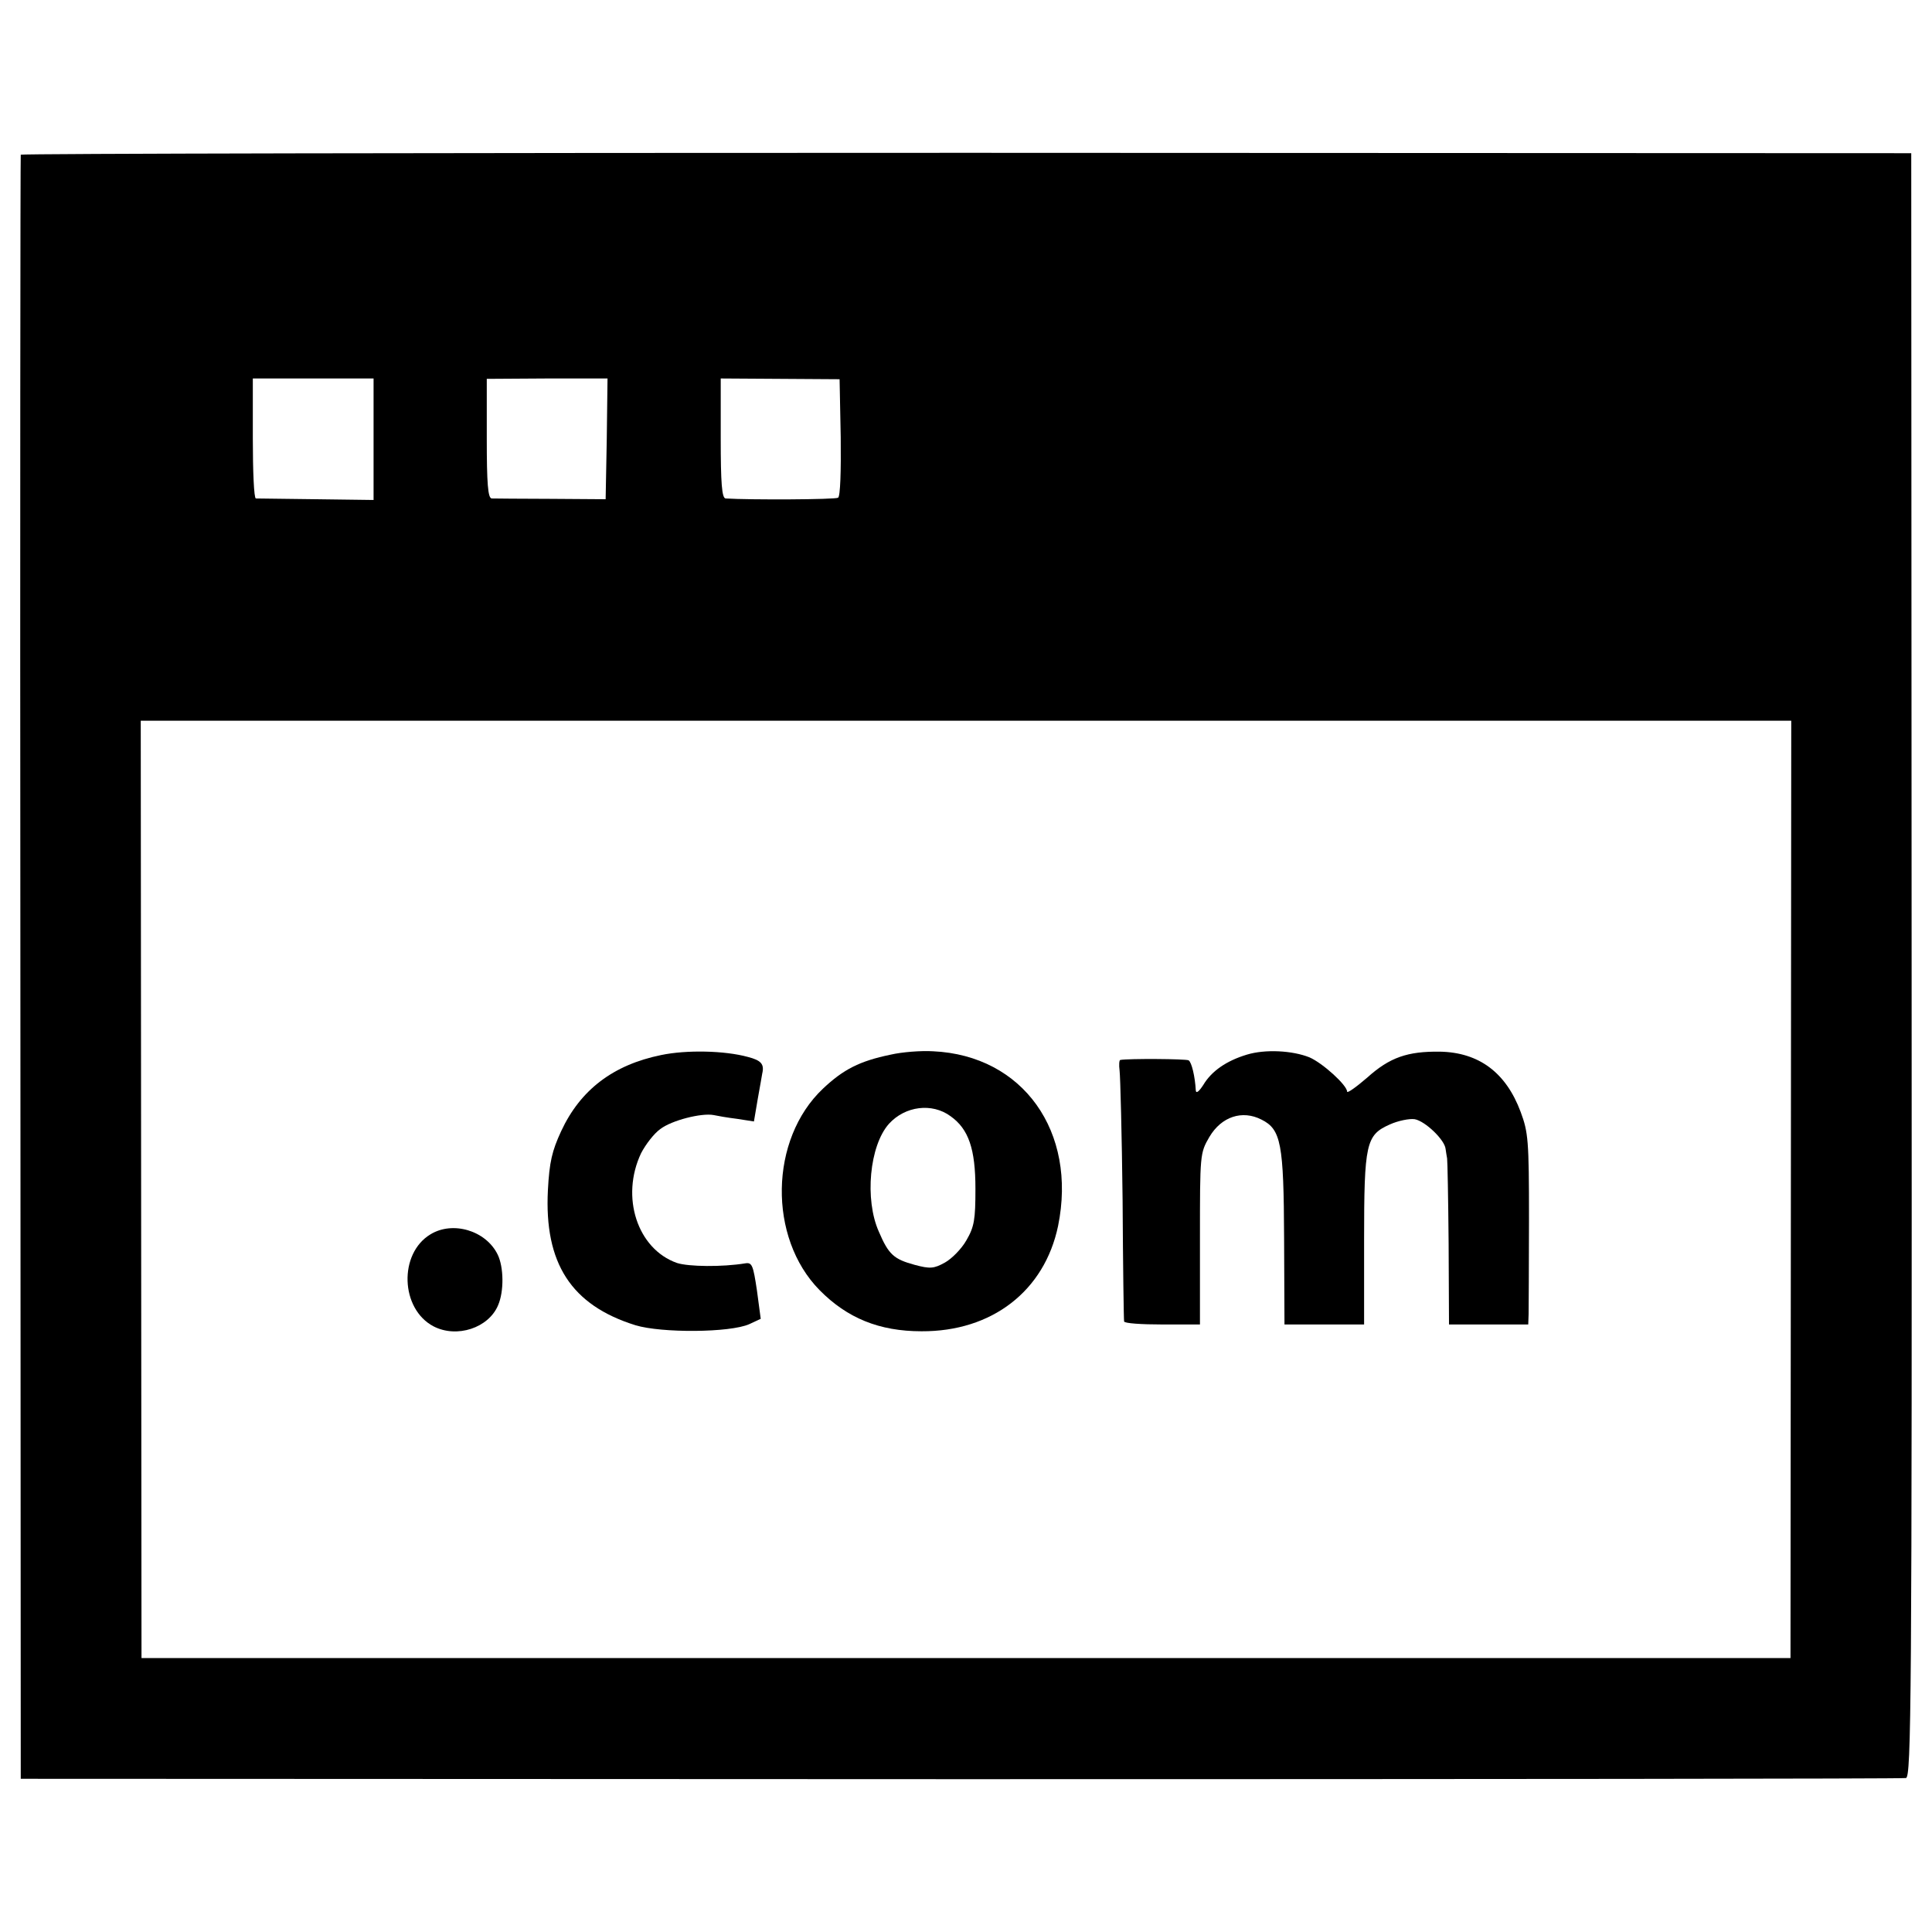
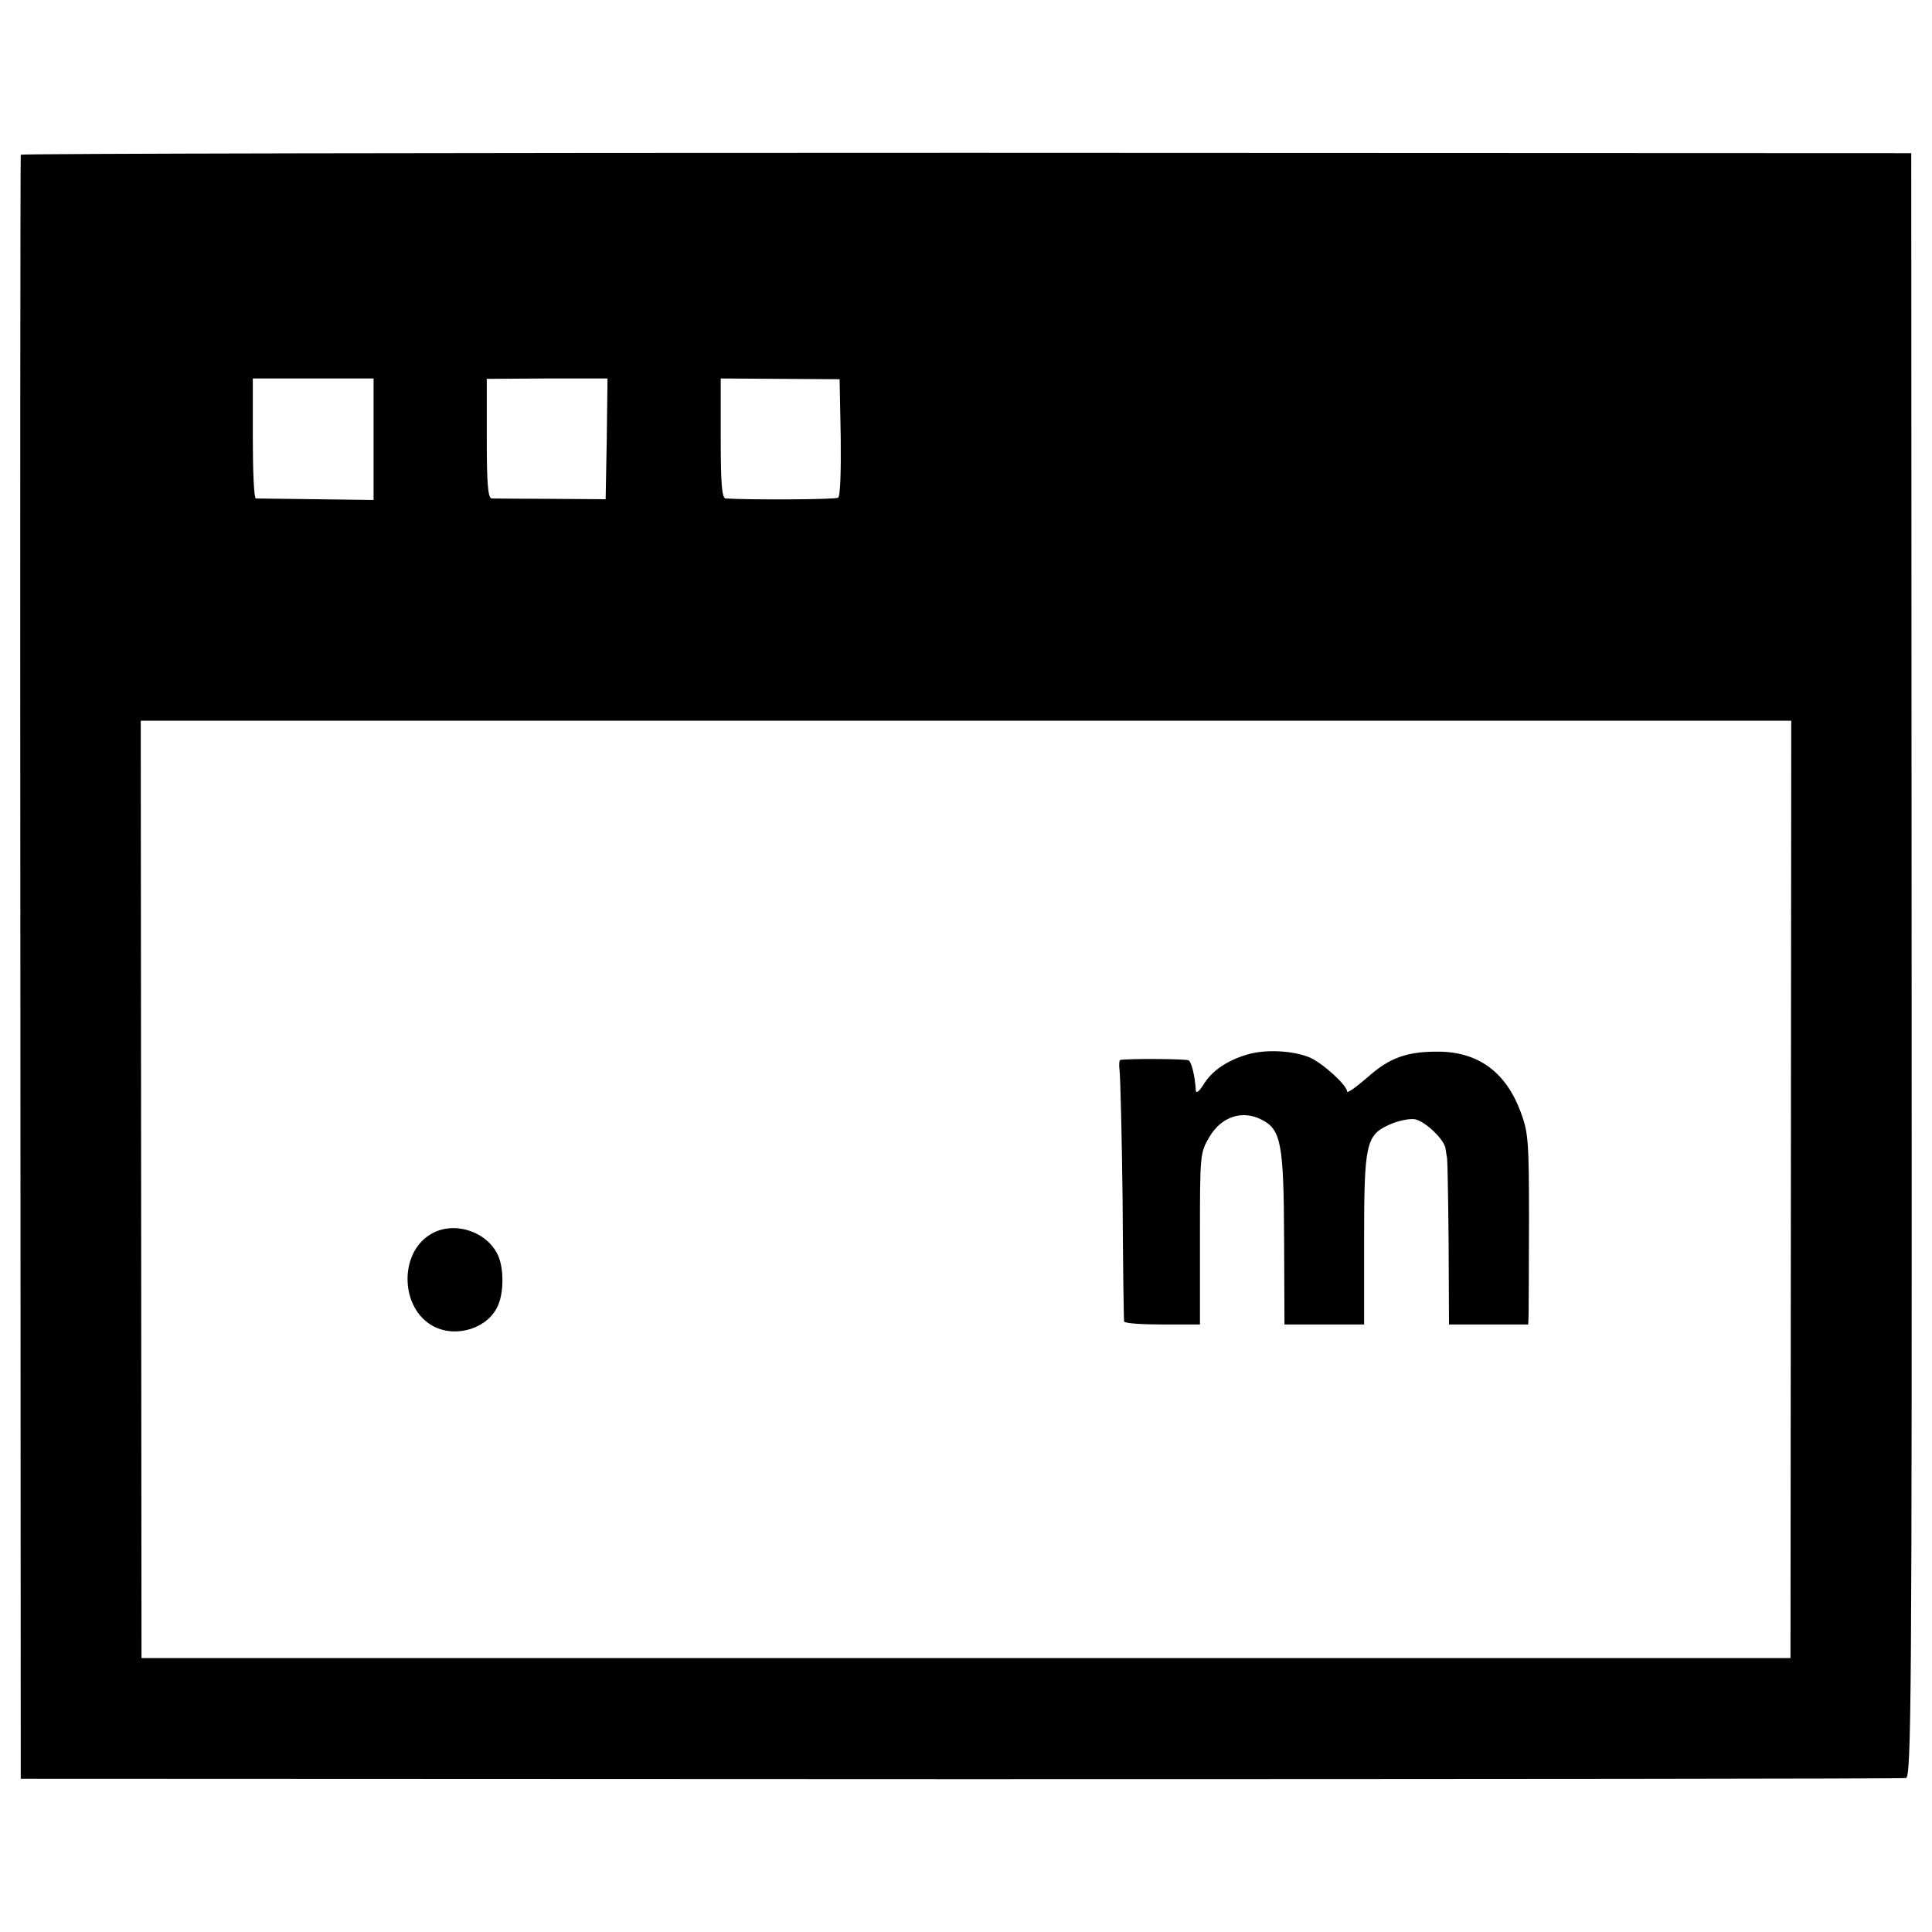
<svg xmlns="http://www.w3.org/2000/svg" version="1.0" width="512pt" height="512pt" viewBox="0 0 512 512" preserveAspectRatio="xMidYMid meet">
  <g transform="translate(0,512) scale(0.1,-0.1)" fill="#000000" stroke="none">
    <path d="M55 4710 c-1 -3 -2 -972 -1 -2155 l1 -2149 2490 -1 c1370 0 2497 1 2506 3 14 3 16 196 15 2155 l-1 2151 -2503 1 c-1377 0 -2505 -2 -2507 -5z m935 -754 l0 -161 -152 2 c-84 1 -156 2 -160 2 -5 1 -8 72 -8 159 l0 159 160 0 160 0 0 -161z m618 1 l-3 -160 -145 1 c-80 0 -151 1 -157 1 -10 1 -13 40 -13 159 l0 158 160 1 160 0 -2 -160z m620 4 c1 -88 -1 -157 -7 -160 -7 -5 -233 -6 -298 -2 -10 1 -13 40 -13 160 l0 158 158 -1 157 -1 3 -154z m2518 -1993 l-1 -1242 -2185 0 -2185 0 -1 1242 -1 1242 2187 0 2187 0 -1 -1242z" />
-     <path d="M1752 2324 c-127 -26 -214 -92 -265 -202 -24 -52 -31 -81 -35 -156 -10 -194 62 -305 232 -358 69 -21 251 -20 302 3 l30 14 -10 75 c-10 67 -13 75 -31 72 -61 -10 -150 -9 -181 1 -105 37 -150 175 -95 291 12 23 34 52 51 64 30 23 109 43 141 37 9 -2 37 -7 62 -10 l45 -7 10 59 c6 32 11 63 12 68 6 25 -3 35 -38 44 -62 17 -163 19 -230 5z" />
-     <path d="M2360 2325 c-82 -17 -125 -39 -179 -90 -142 -134 -146 -395 -9 -534 73 -74 158 -109 270 -109 187 -1 326 107 362 279 51 250 -93 452 -331 463 -32 2 -83 -2 -113 -9z m159 -163 c48 -34 66 -87 66 -192 0 -82 -3 -101 -24 -137 -13 -23 -39 -49 -57 -59 -29 -16 -39 -17 -80 -6 -55 15 -69 27 -95 88 -38 85 -25 228 27 286 43 47 114 56 163 20z" />
    <path d="M3304 2325 c-53 -16 -93 -43 -115 -80 -11 -17 -19 -24 -20 -15 -2 37 -11 75 -19 80 -7 4 -160 5 -181 1 -3 0 -4 -13 -2 -28 2 -16 6 -170 8 -343 1 -173 3 -318 4 -322 1 -5 46 -8 101 -8 l100 0 0 227 c0 224 0 227 25 270 32 54 87 72 138 46 52 -26 59 -63 60 -315 l1 -228 105 0 106 0 0 223 c0 257 5 279 68 307 22 10 52 16 66 14 28 -5 80 -55 82 -79 1 -8 3 -19 4 -25 1 -5 3 -107 4 -225 l1 -215 105 0 105 0 1 28 c0 15 1 128 1 252 0 208 -2 229 -22 283 -39 105 -111 158 -214 160 -86 1 -133 -15 -193 -69 -29 -25 -53 -42 -53 -37 0 17 -65 76 -100 91 -45 18 -117 22 -166 7z" />
    <path d="M1141 1849 c-85 -51 -80 -198 8 -244 62 -32 146 -4 171 56 16 37 15 101 -1 134 -31 64 -119 90 -178 54z" />
  </g>
</svg>